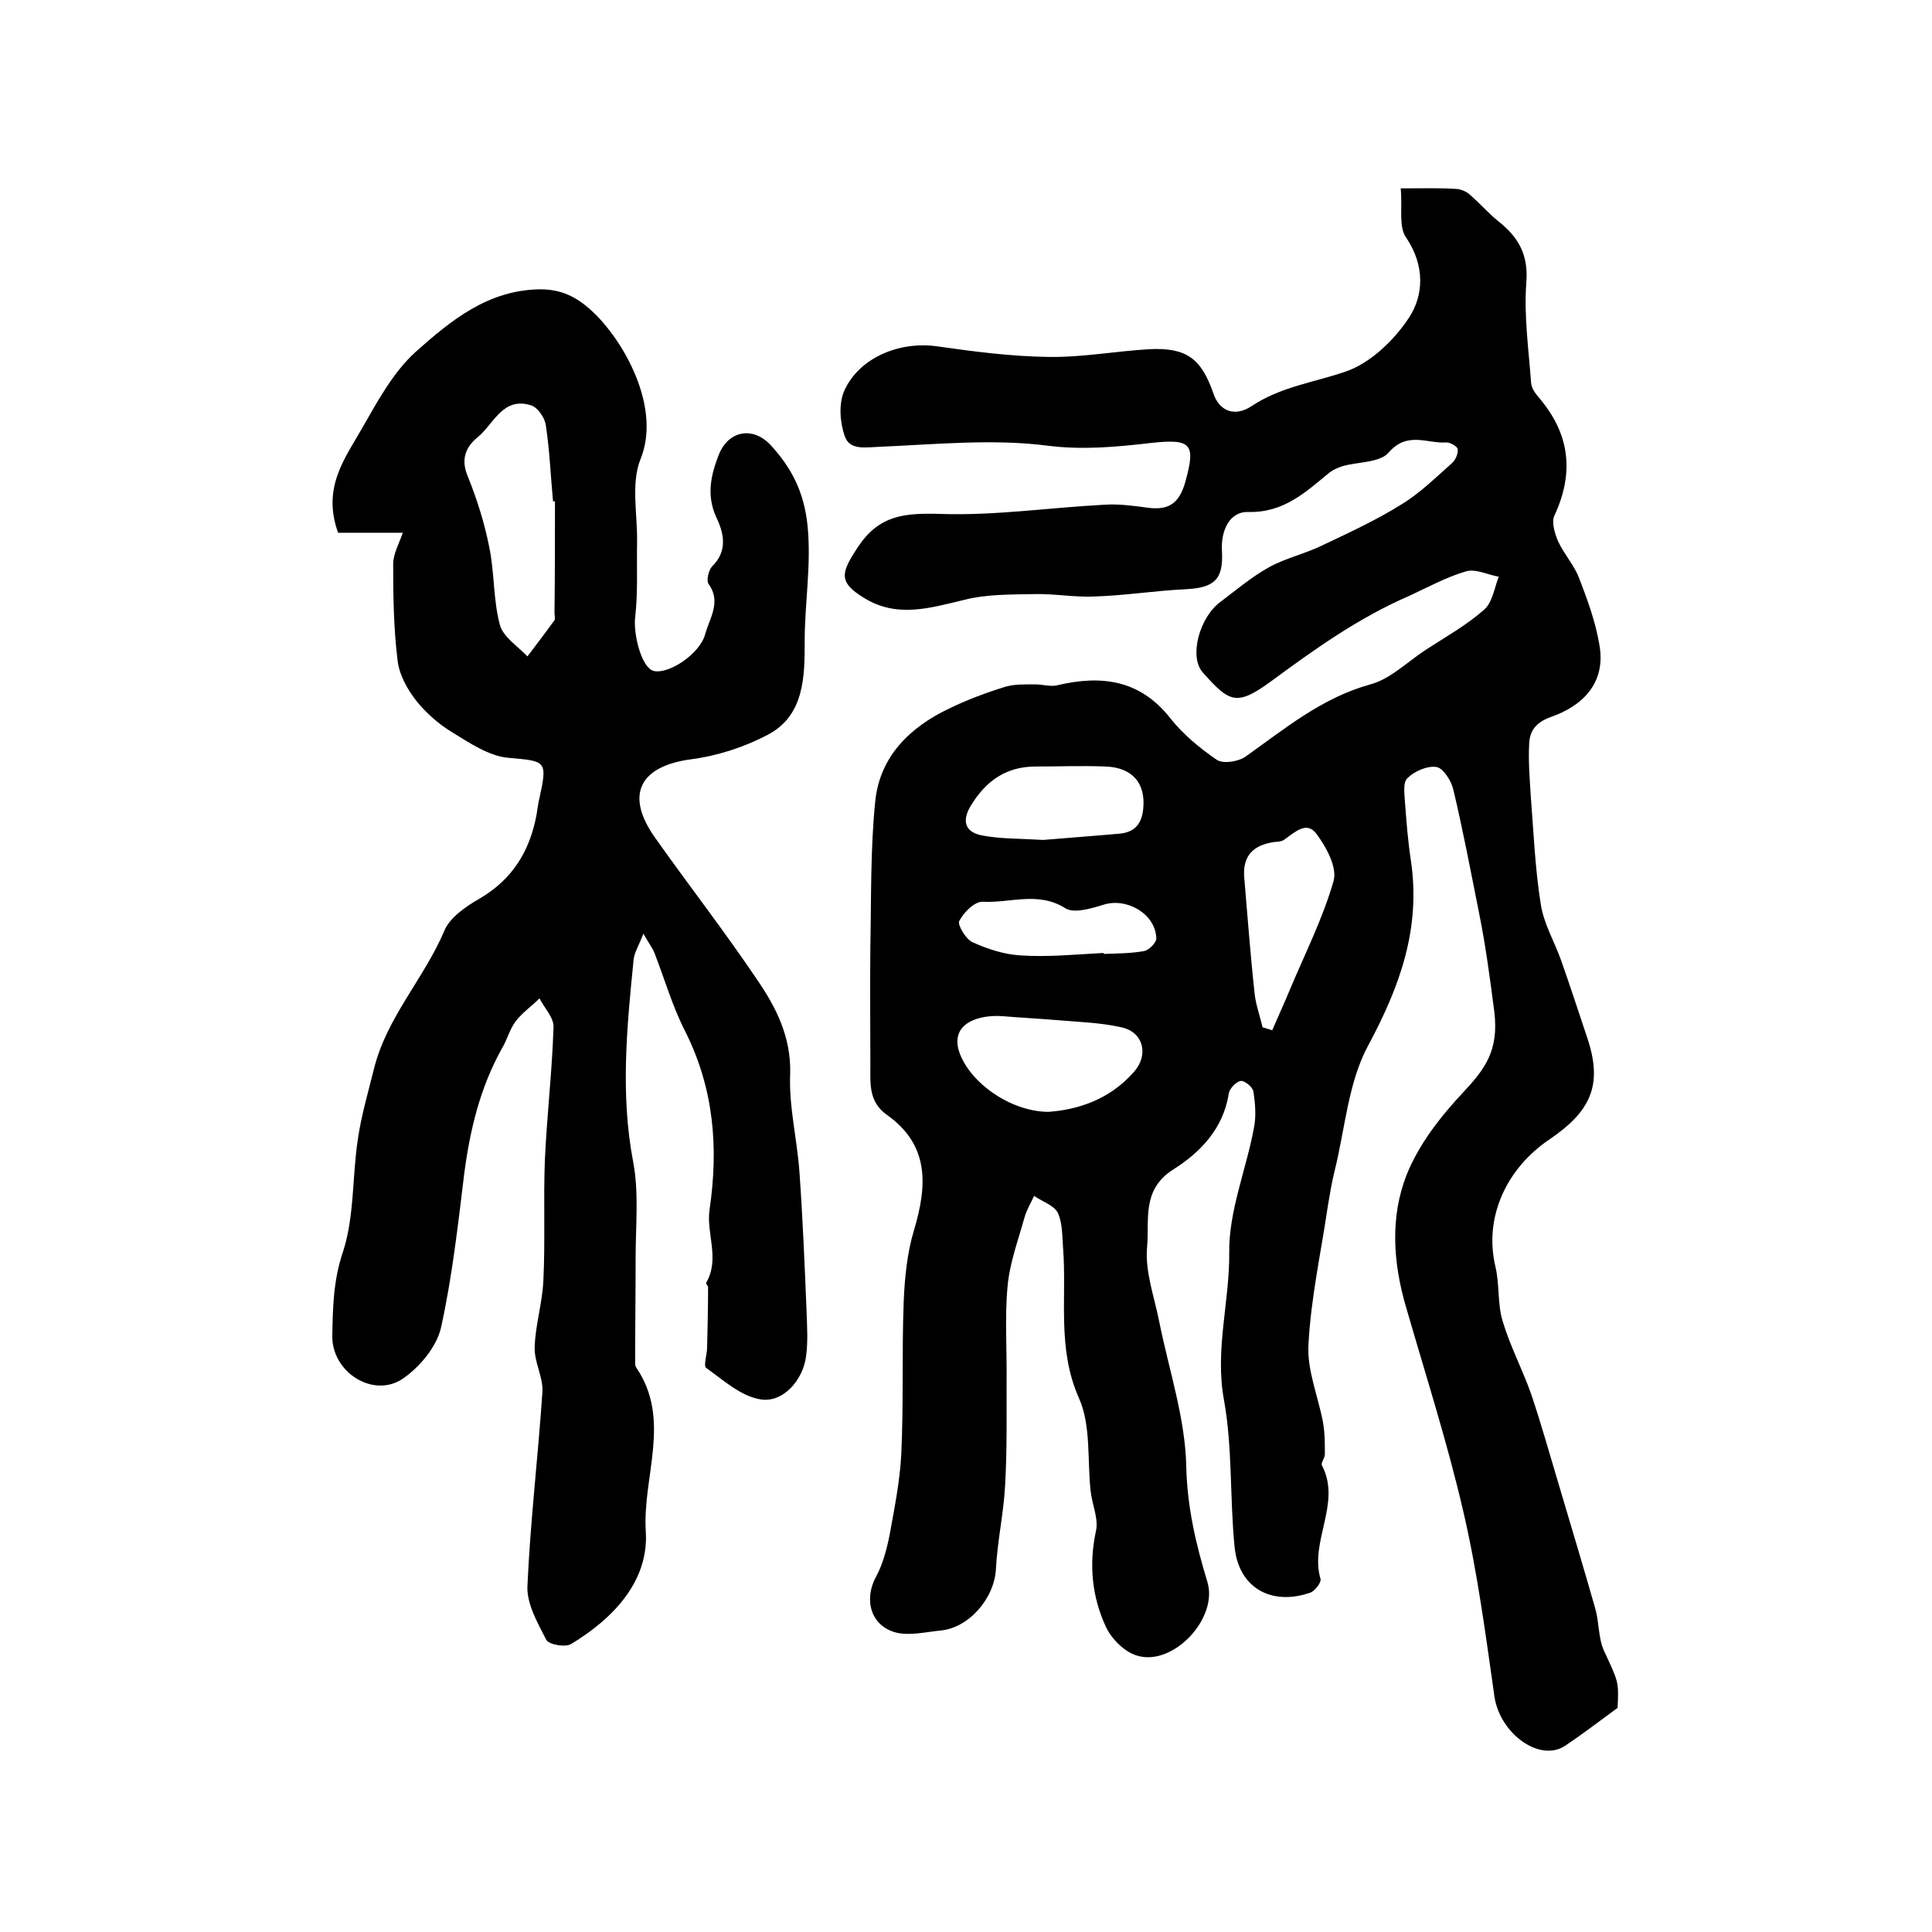
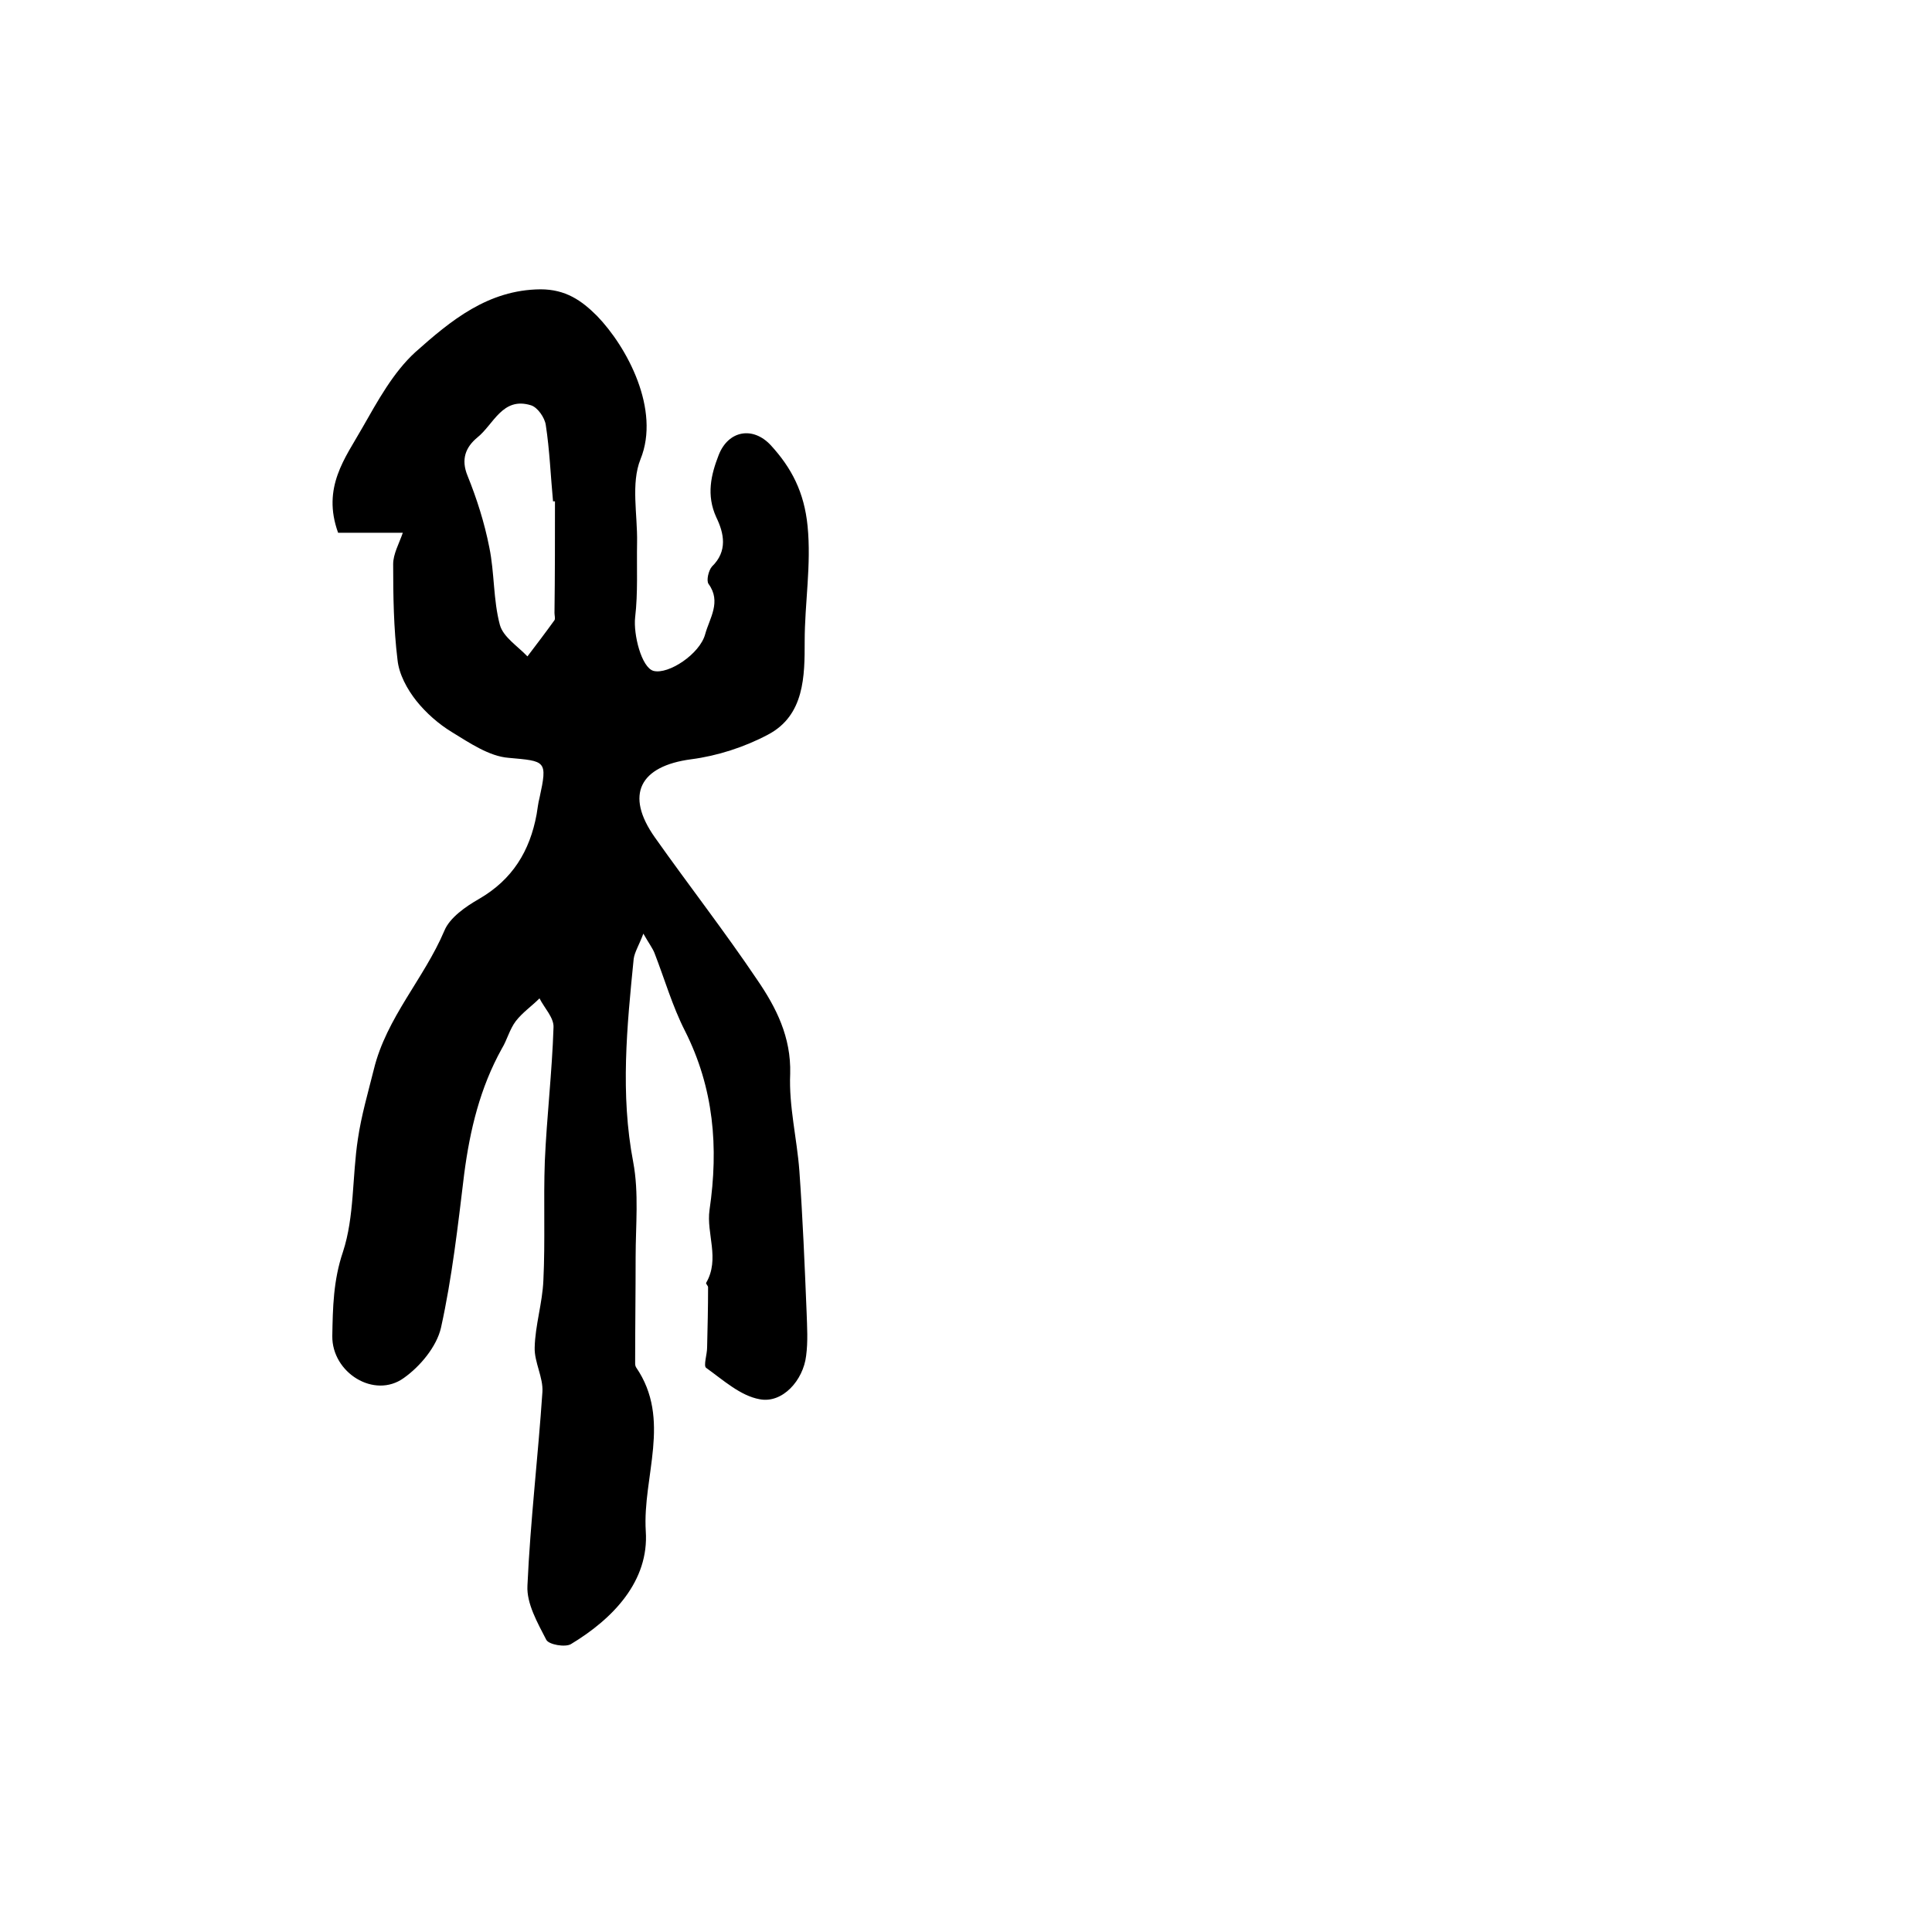
<svg xmlns="http://www.w3.org/2000/svg" version="1.1" id="图层_1" x="0px" y="0px" viewBox="0 0 400 400" style="enable-background:new 0 0 400 400;" xml:space="preserve">
  <style type="text/css">
	.st0{fill:#FFFFFF;}
</style>
  <g>
-     <path d="M290,39c4.7,0,8-0.1,11.3,0.1c1,0,2.2,0.5,2.9,1.1c2.1,1.8,3.9,3.9,6,5.6c4.2,3.3,6.3,7,5.8,12.8c-0.5,6.8,0.5,13.8,1,20.7   c0.1,1.1,0.9,2.2,1.6,3c6.4,7.5,7.4,15.5,3.2,24.5c-0.6,1.3,0.1,3.7,0.8,5.3c1.2,2.6,3.3,4.9,4.3,7.5c1.7,4.4,3.4,9,4.2,13.7   c1.6,8.4-3.9,13-9.9,15.1c-3.1,1.1-4.5,2.8-4.6,5.6c-0.2,3.5,0.1,7,0.3,10.4c0.6,7.6,0.9,15.3,2.1,22.8c0.6,4,2.8,7.7,4.2,11.6   c1.9,5.4,3.7,10.9,5.5,16.3c3.2,9.7,0.5,15.1-7.9,20.8c-8.9,6-13.6,16.1-11.2,26.3c0.9,3.7,0.4,7.7,1.5,11.3   c1.5,5.1,4.1,10,5.9,15.1c2,5.9,3.7,12,5.5,18c2.6,8.8,5.3,17.7,7.8,26.5c0.8,2.8,0.6,6.1,1.8,8.7c2.9,6.3,3.1,6.2,2.8,11.8   c-3.7,2.7-7.2,5.4-10.8,7.8c-5.3,3.6-13.6-2.5-14.7-10.2c-1.8-12.7-3.5-25.6-6.4-38.1c-3.3-14.3-7.8-28.3-11.9-42.5   c-2.7-9.2-3.3-18.6,0.1-27.3c2.5-6.3,7-12.1,11.7-17.1c4.6-4.9,7.4-8.7,6.5-16.6c-0.9-6.9-1.8-13.8-3.2-20.7   c-1.7-8.5-3.3-17-5.3-25.4c-0.4-1.8-2.1-4.5-3.5-4.7c-1.9-0.3-4.6,0.9-6,2.3c-1,0.9-0.6,3.4-0.5,5.2c0.3,3.9,0.6,7.9,1.2,11.8   c2.1,14-2.2,26-8.8,38.3c-4.2,7.7-4.8,17.3-7,26.1c-0.6,2.4-1,4.9-1.4,7.3c-1.4,9.5-3.5,19-4,28.6c-0.3,5.3,2,10.7,3,16   c0.4,2.2,0.4,4.5,0.4,6.7c0,0.8-0.9,1.8-0.6,2.3c4.1,7.9-2.6,15.6-0.3,23.5c0.2,0.7-1.1,2.4-2,2.8c-8.2,2.9-15-1-15.8-9.5   c-1-10.1-0.4-20.5-2.2-30.4c-1.9-10.4,1.2-20.3,1.1-30.5c-0.1-8.6,3.5-17.1,5.1-25.7c0.5-2.4,0.3-5.1-0.1-7.6   c-0.1-0.9-1.8-2.3-2.6-2.2c-0.9,0.1-2.3,1.5-2.5,2.6c-1.1,7.3-6,12.3-11.6,15.8c-6.5,4.2-4.8,10.5-5.3,15.9   c-0.5,5.1,1.5,10.4,2.5,15.5c2,10,5.4,20,5.6,30c0.2,8.5,2,16.1,4.4,24c2.2,7.5-7.1,17.4-14.5,15.2c-2.6-0.7-5.3-3.4-6.5-5.9   c-2.9-6.2-3.6-12.9-2.1-19.9c0.6-2.5-0.8-5.5-1.1-8.3c-0.7-6.4,0.1-13.6-2.4-19.2c-4.6-10.3-2.5-20.8-3.3-31.1   c-0.2-2.5-0.1-5.2-1.1-7.3c-0.8-1.6-3.2-2.3-4.9-3.5c-0.7,1.5-1.6,3-2,4.5c-1.3,4.7-3.1,9.5-3.5,14.3c-0.6,6.5-0.1,13.2-0.2,19.8   c0,7.1,0.1,14.2-0.3,21.3c-0.3,5.8-1.6,11.5-1.9,17.3c-0.3,6.1-5.6,12.3-11.6,12.8c-3,0.3-6.3,1.1-9.1,0.4   c-5.3-1.4-6.7-6.9-4.1-11.6c1.4-2.6,2.2-5.7,2.8-8.7c1-5.5,2.1-11,2.4-16.6c0.5-10.5,0.1-21.1,0.5-31.6c0.2-4.9,0.7-10,2.1-14.7   c2.8-9.3,3.3-17.7-5.6-24c-3.8-2.7-3.4-6.5-3.4-10.3c0-8.3-0.1-16.6,0-24.8c0.2-9.9,0-19.8,1-29.7c0.9-9.3,7.1-15.4,15.3-19.3   c3.7-1.8,7.7-3.3,11.6-4.5c2-0.6,4.2-0.5,6.3-0.5c1.5,0,3,0.5,4.4,0.2c9.2-2.2,17.2-1.2,23.5,6.8c2.6,3.3,6.1,6.2,9.6,8.6   c1.3,0.9,4.4,0.4,5.9-0.6c8.2-5.8,15.8-12.2,25.9-15c4.2-1.1,7.8-4.8,11.7-7.3c4-2.6,8.3-5,11.9-8.2c1.7-1.5,2.1-4.5,3-6.8   c-2.3-0.4-4.8-1.7-6.8-1.1c-4.1,1.2-7.9,3.3-11.8,5.1c-10.4,4.5-19.5,11-28.6,17.7c-7.1,5.2-8.6,4.3-14.1-1.9   c-2.9-3.3-0.6-11.5,3.7-14.6c3.3-2.5,6.5-5.2,10.1-7.2c3.5-1.9,7.6-2.8,11.2-4.6c5.5-2.6,11.1-5.2,16.2-8.4c3.8-2.3,7-5.5,10.4-8.5   c0.7-0.6,1.3-1.9,1.2-2.9c0-0.5-1.5-1.4-2.3-1.4c-4,0.3-8.1-2.4-12,2.1c-1.8,2.1-6.3,1.9-9.5,2.8c-0.9,0.3-1.9,0.7-2.7,1.3   c-5,4.1-9.5,8.4-16.9,8.2c-3.8-0.1-5.7,3.8-5.4,8.2c0.3,5.9-1.7,7.5-7.6,7.8c-6.3,0.3-12.5,1.3-18.8,1.5c-4.1,0.2-8.2-0.6-12.4-0.5   c-4.9,0.1-9.9,0-14.6,1.2c-7.1,1.7-13.9,3.8-20.7-0.4c-5.4-3.3-4.8-5.2-1.3-10.5c4.4-6.7,9.7-7.1,17-6.9c11.3,0.4,22.6-1.3,34-1.9   c3-0.2,6,0.2,8.9,0.6c4.3,0.6,6.6-0.7,7.9-5.3c2.2-7.9,1.3-9-7-8.1c-7,0.8-13.9,1.5-21.3,0.6c-11.4-1.5-23.3-0.3-34.9,0.2   c-3,0.1-6.3,0.8-7.3-2.2c-1-2.8-1.3-6.7-0.1-9.4c3.1-6.9,11.5-10.3,19.2-9.2c7.7,1.1,15.4,2.1,23.2,2.2c6.9,0.1,13.8-1.2,20.7-1.6   c7.7-0.4,10.8,1.9,13.3,9.1c1.2,3.7,4.4,5,7.9,2.7c6-4,12.8-4.9,19.3-7.1c5.2-1.7,10.2-6.5,13.3-11.2c3.1-4.7,3.3-10.8-0.5-16.5   C289.5,47.1,290.4,43,290,39z M217,230.2c6-0.4,12.7-2.5,17.7-8.2c3.2-3.5,2.1-8.3-2.5-9.3c-4.4-1-8.9-1.1-13.4-1.5   c-3.7-0.3-7.4-0.5-11.1-0.8c-4.8-0.4-11.1,1.3-9.1,7.4C200.7,224,209,230.1,217,230.2z M261.4,212.7c0.7,0.2,1.4,0.4,2,0.6   c1.2-2.8,2.5-5.6,3.7-8.5c3.1-7.4,6.8-14.7,9-22.4c0.8-2.8-1.5-7-3.5-9.7c-2.1-2.9-4.6-0.3-6.8,1.2c-0.7,0.5-1.9,0.3-2.9,0.6   c-3.9,0.8-5.6,3.2-5.3,7.1c0.7,8.2,1.3,16.4,2.2,24.5C260.1,208.3,260.9,210.5,261.4,212.7z M216,173.9c4.6-0.4,10.2-0.8,15.8-1.3   c3.2-0.3,4.6-2.1,4.9-5.2c0.5-5.2-2.2-8.5-7.8-8.7c-4.8-0.2-9.6,0-14.5,0c-6.1,0-10.3,3-13.4,8.1c-2,3.3-1.1,5.6,2.5,6.2   C207.2,173.7,211.1,173.6,216,173.9z M228.5,197.3c0,0.1,0,0.1,0,0.2c2.8-0.1,5.7-0.1,8.4-0.6c1-0.2,2.6-1.8,2.5-2.7   c-0.2-5-6.1-8.4-10.9-6.9c-2.6,0.8-6.2,1.9-8,0.7c-5.6-3.5-11.4-1-17-1.3c-1.7-0.1-4,2.2-4.9,4c-0.4,0.8,1.4,3.8,2.8,4.4   c3.1,1.4,6.5,2.5,9.8,2.7C216.9,198.2,222.7,197.6,228.5,197.3z" />
    <path d="M83.4,110.3c-4.6,0-9.2,0-13.4,0c-3.4-9.4,1.5-15.5,5-21.7c3.2-5.6,6.4-11.5,11-15.7c7.3-6.5,15-12.9,25.9-13   c5.2,0,8.5,2.3,11.7,5.5c6.2,6.4,13.2,19.4,9,29.7c-2,5-0.6,11.4-0.7,17.2c-0.1,5.2,0.2,10.4-0.4,15.5c-0.4,3.5,1.3,10.4,3.8,11.1   c3.1,0.8,9.6-3.5,10.7-7.6c0.9-3.3,3.4-6.7,0.7-10.4c-0.5-0.7,0-2.8,0.7-3.6c3.3-3.2,2.5-6.9,0.9-10.2c-2.1-4.6-1.1-8.8,0.5-12.9   c2-5.1,7.1-6,10.8-2c4.3,4.7,6.9,9.7,7.6,16.7c0.8,8.1-0.6,15.9-0.6,23.9c0,7.1,0,15.3-7.6,19.3c-4.9,2.6-10.5,4.4-15.9,5.1   c-10.6,1.4-13.8,7.3-7.5,16.2c7,9.9,14.4,19.4,21.2,29.5c3.9,5.7,7,11.8,6.8,19.4c-0.3,6.7,1.4,13.4,1.9,20.1   c0.7,9.8,1.1,19.5,1.5,29.3c0.1,3,0.3,6-0.1,9c-0.6,5.1-4.9,9.9-9.6,9c-4-0.7-7.6-4-11.1-6.5c-0.6-0.4,0.2-2.8,0.2-4.2   c0.1-4.2,0.2-8.3,0.2-12.5c0-0.3-0.5-0.7-0.4-0.9c2.9-5,0-10.2,0.7-15.1c1.9-13,0.9-25.2-5.1-37.1c-2.6-5.1-4.2-10.7-6.3-16.1   c-0.4-1-1.1-1.9-2.3-4c-0.9,2.4-1.8,3.8-2,5.2c-1.4,14-2.8,28-0.1,42.1c1.2,6.4,0.5,13.1,0.5,19.7c0,7.3-0.1,14.5-0.1,21.8   c0,0.3,0,0.7,0.2,1c7.4,10.8,1.3,22.6,2,33.9c0.7,10.3-6.7,18.1-15.5,23.4c-1.2,0.7-4.6,0.1-5.1-0.9c-1.8-3.5-4.1-7.5-3.9-11.2   c0.6-13.4,2.2-26.7,3.1-40.1c0.2-3-1.7-6.2-1.6-9.2c0.1-4.6,1.6-9.2,1.8-13.9c0.4-8.2,0-16.5,0.3-24.7c0.4-9.2,1.5-18.4,1.8-27.7   c0.1-2-1.9-4-2.9-6c-1.6,1.6-3.5,2.9-4.9,4.7c-1.3,1.7-1.8,3.9-2.9,5.7c-4.5,8.1-6.6,16.8-7.8,26c-1.3,10.7-2.5,21.4-4.8,31.8   c-0.9,3.9-4.3,8-7.7,10.4c-6.1,4.4-14.9-1.1-14.8-8.7c0.1-5.8,0.2-11.5,2.2-17.4c2.4-7.3,1.9-15.6,3.1-23.4   c0.7-4.8,2.1-9.6,3.3-14.4c2.6-10.7,10.4-18.8,14.6-28.7c1.1-2.7,4.4-5,7.2-6.6c6.9-4,10.5-9.9,11.9-17.5c0.2-1.1,0.3-2.3,0.6-3.4   c1.7-7.8,1.3-7.6-6.4-8.3c-4-0.3-8.1-3.1-11.7-5.3c-2.8-1.7-5.4-4-7.4-6.5c-1.9-2.4-3.6-5.5-3.9-8.5c-0.8-6.5-0.9-13.2-0.9-19.8   C81.4,114.7,82.6,112.6,83.4,110.3z M114.9,103.8c-0.1,0-0.3,0-0.4,0c-0.5-5.3-0.7-10.6-1.5-15.8c-0.2-1.5-1.7-3.7-3.1-4.1   c-5.9-1.8-7.7,4-11.1,6.7c-2.4,2-3.4,4.5-2,7.9c1.9,4.7,3.5,9.7,4.5,14.8c1.1,5.3,0.8,10.9,2.2,16.1c0.7,2.5,3.7,4.4,5.7,6.5   c1.9-2.5,3.8-5,5.6-7.5c0.2-0.3,0-1,0-1.5C114.9,119.2,114.9,111.5,114.9,103.8z" />
  </g>
</svg>